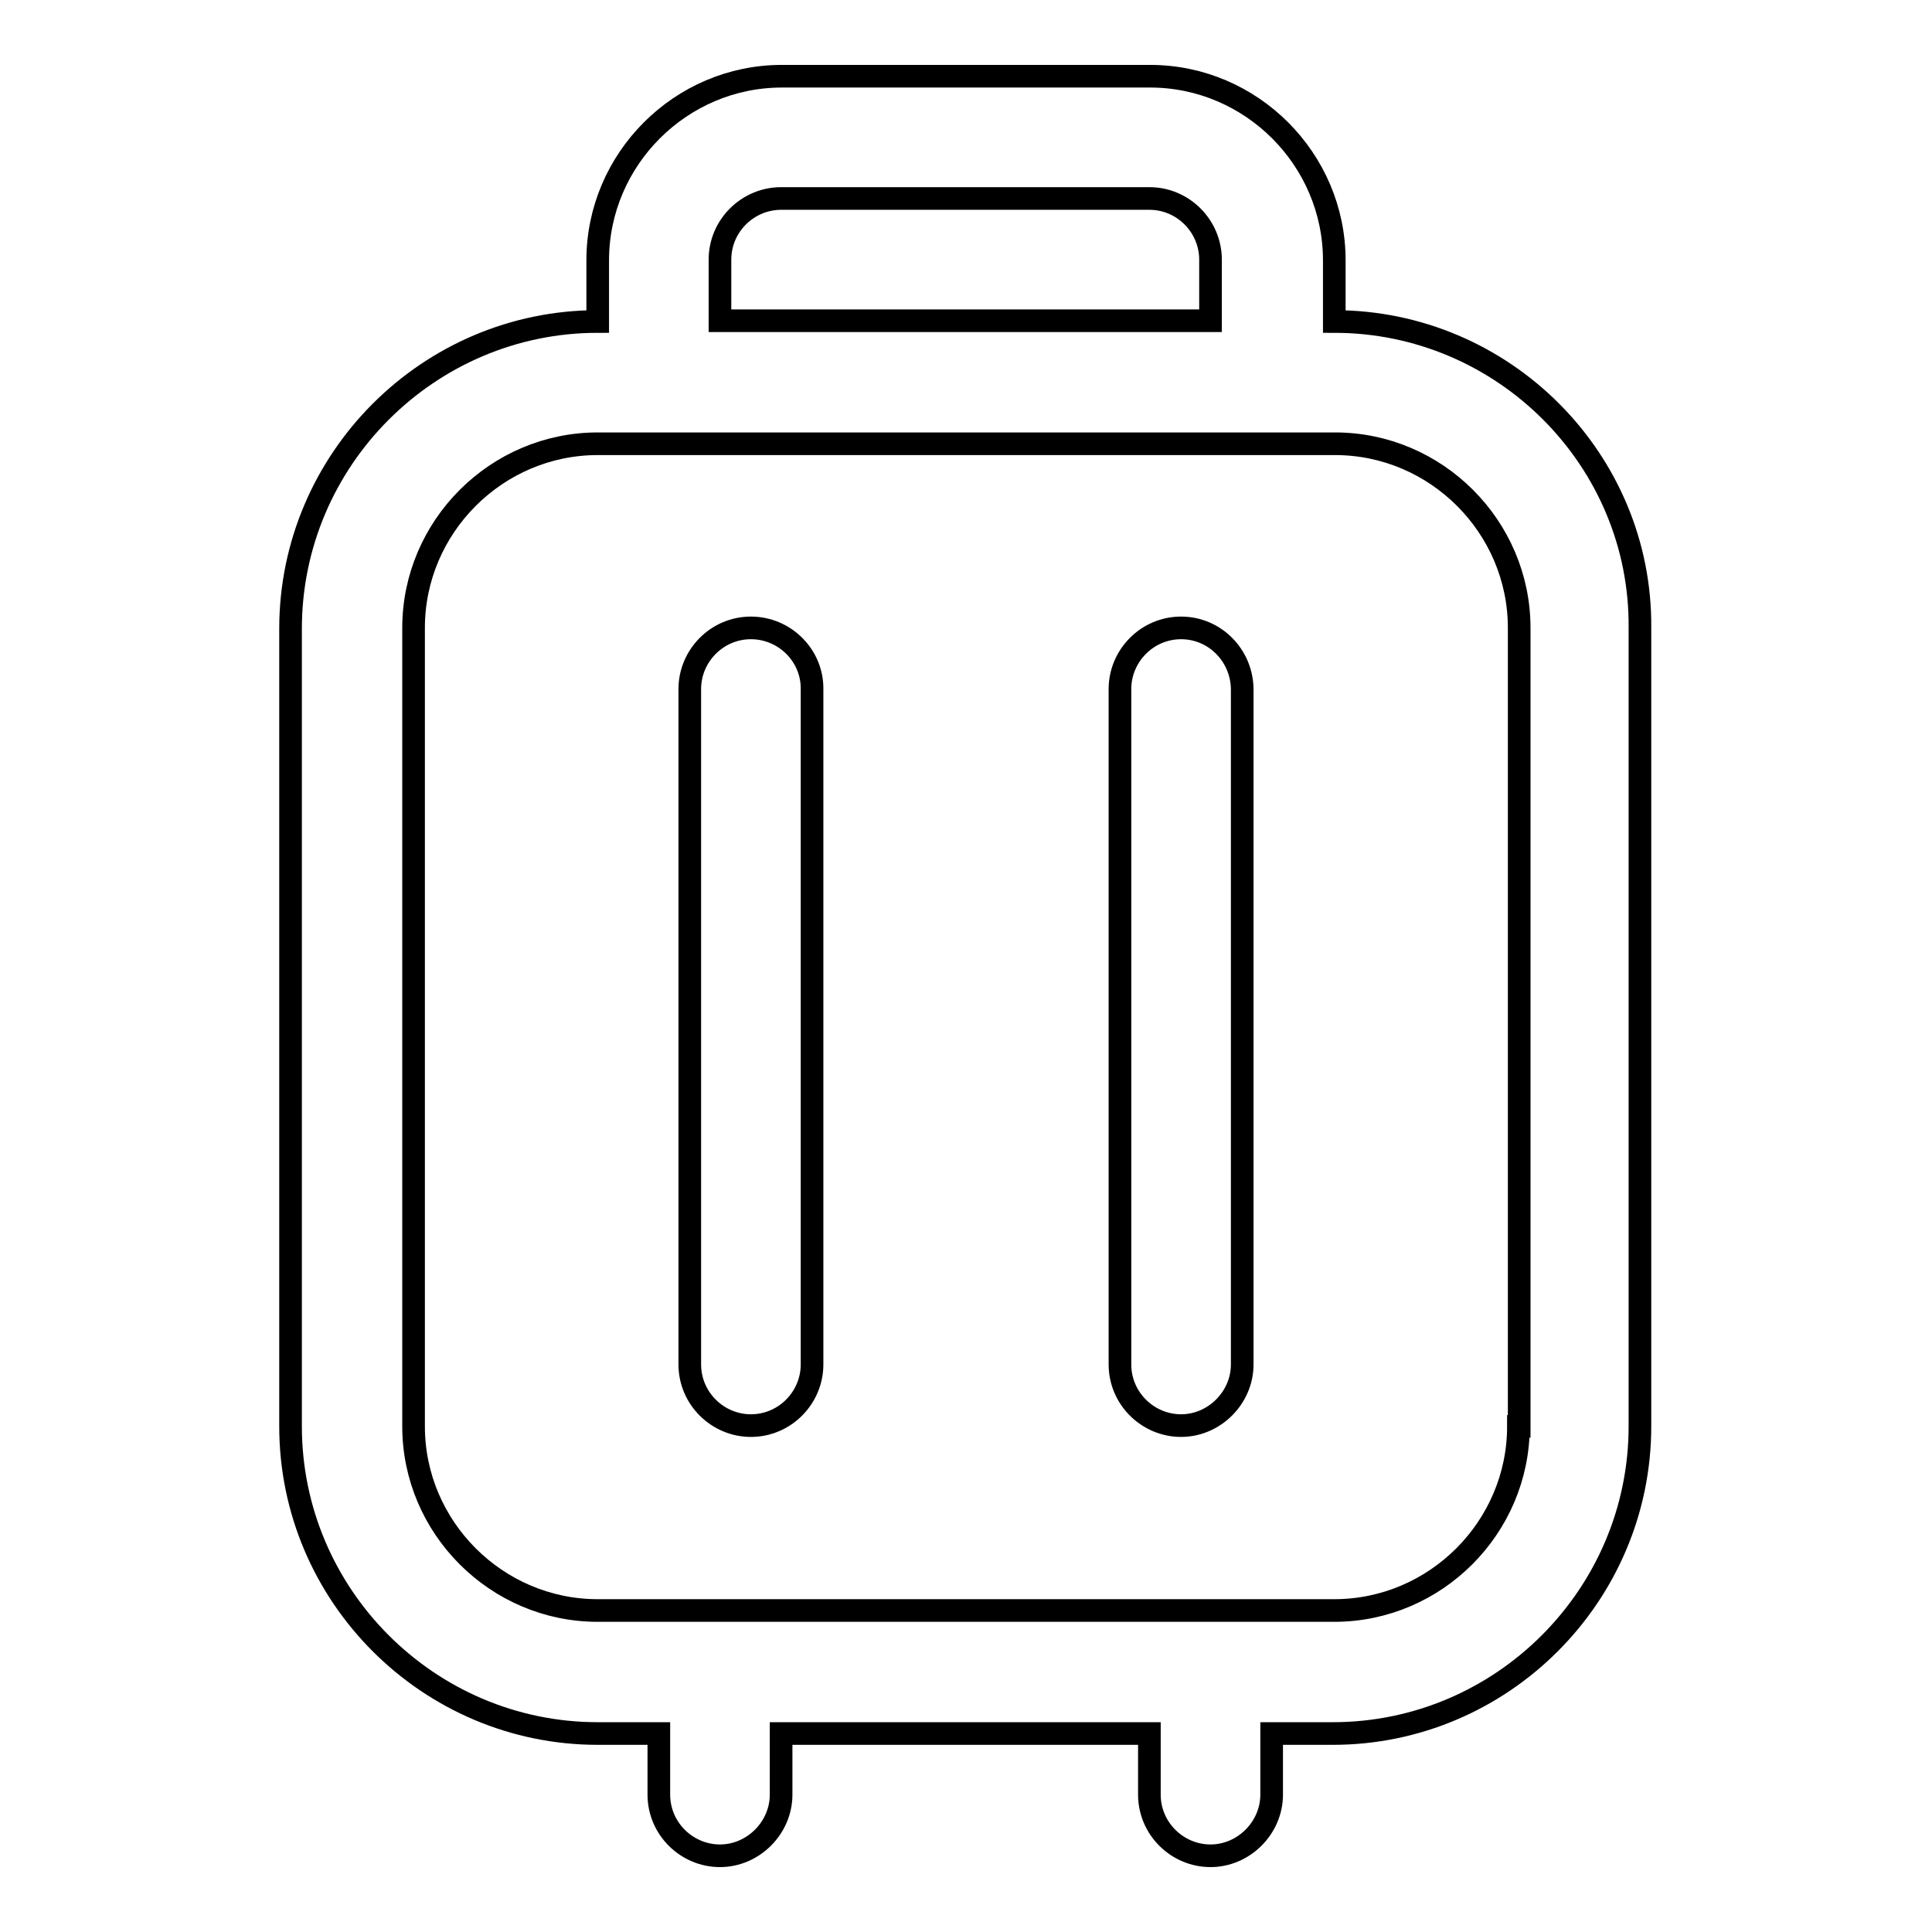
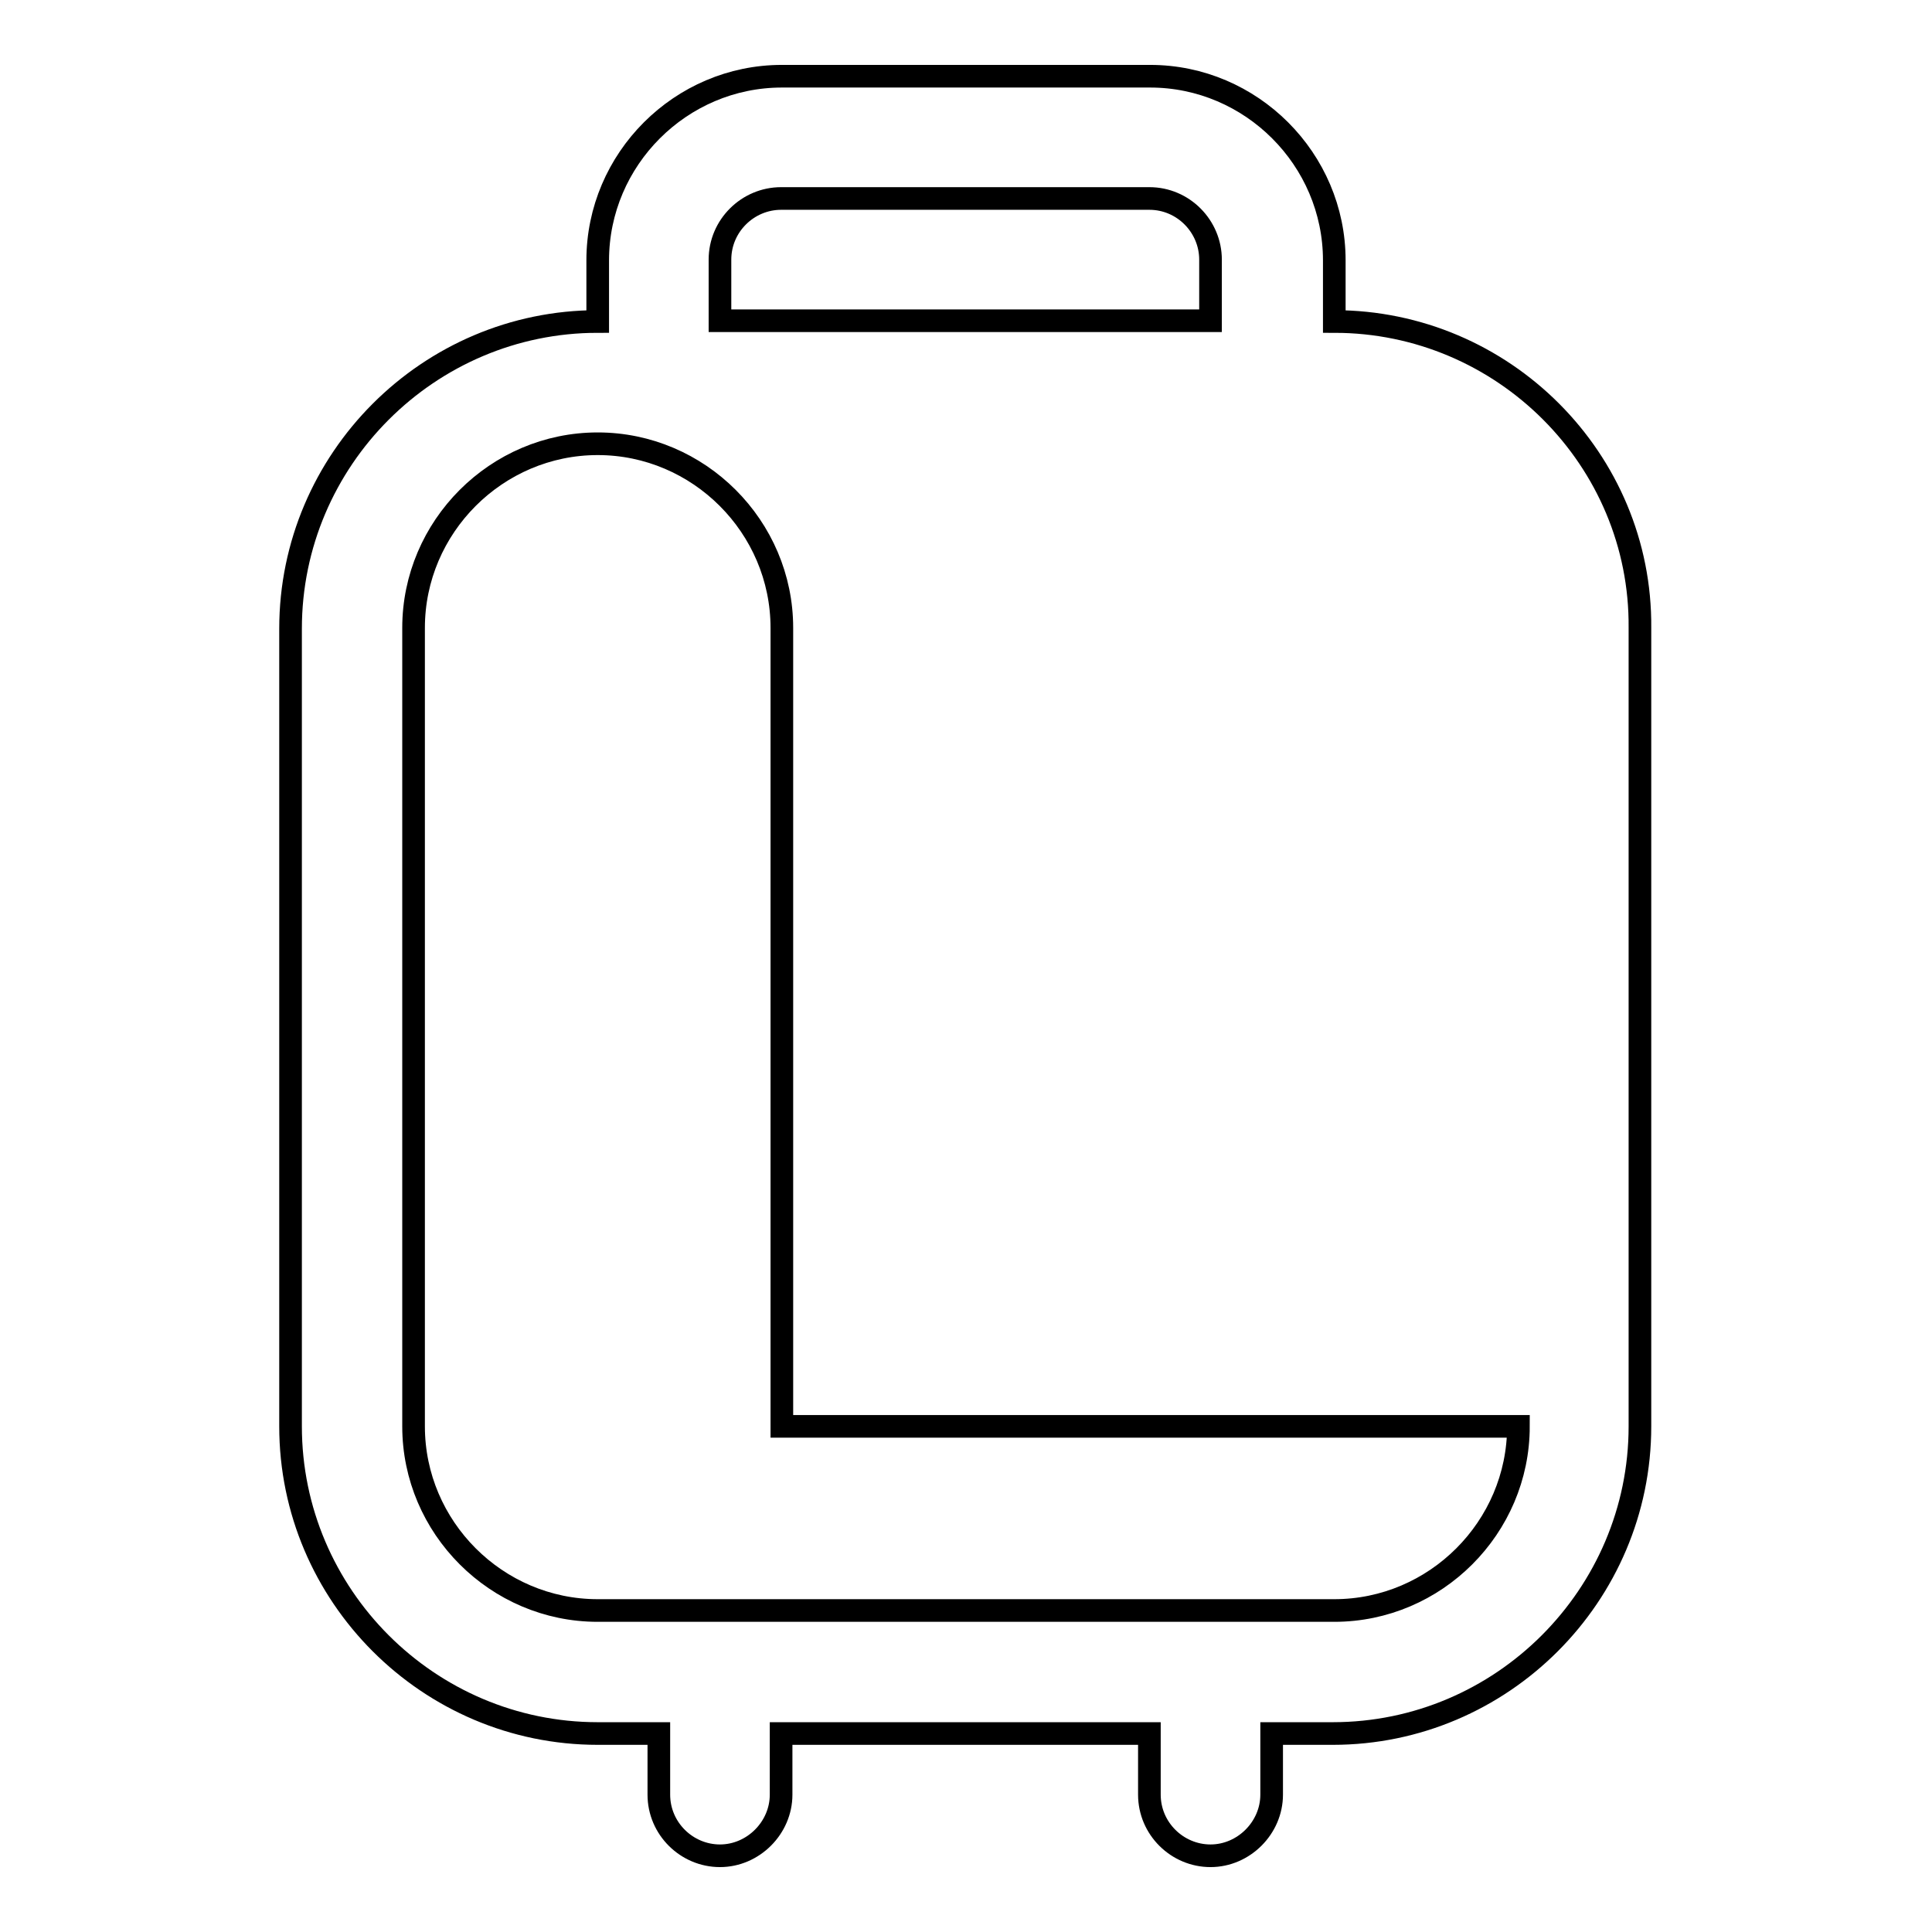
<svg xmlns="http://www.w3.org/2000/svg" version="1.1" x="0px" y="0px" viewBox="0 0 256 256" enable-background="new 0 0 256 256" xml:space="preserve">
  <g>
-     <path stroke-width="3" fill-opacity="0" stroke="#000000" d="M176.8,42.6v-8.1c0-13.4-11-24.4-24.4-24.4h-48.8c-13.4,0-24.4,11-24.4,24.4v8.1 c-22.4,0-40.7,18.3-40.7,40.7V189c0,22.4,18.3,40.7,40.7,40.7h8.1v8.1c0,4.5,3.7,8.1,8.1,8.1s8.1-3.7,8.1-8.1v-8.1h48.8v8.1 c0,4.5,3.7,8.1,8.1,8.1s8.1-3.7,8.1-8.1v-8.1h8.1c22.4,0,40.7-18.3,40.7-40.7V83.2C217.5,60.9,199.2,42.6,176.8,42.6z M95.4,34.4 c0-4.5,3.7-8.1,8.1-8.1h48.8c4.5,0,8.1,3.7,8.1,8.1v8.1H95.4V34.4z M201.2,189c0,13.4-11,24.4-24.4,24.4H79.2 c-13.4,0-24.4-11-24.4-24.4V83.2c0-13.4,11-24.4,24.4-24.4h97.7c13.4,0,24.4,11,24.4,24.4V189z" />
-     <path stroke-width="3" fill-opacity="0" stroke="#000000" d="M99.5,83.2c-4.5,0-8.1,3.7-8.1,8.1v89.5c0,4.5,3.7,8.1,8.1,8.1c4.5,0,8.1-3.7,8.1-8.1V91.4 C107.7,86.9,104,83.2,99.5,83.2z M156.5,83.2c-4.5,0-8.1,3.7-8.1,8.1v89.5c0,4.5,3.7,8.1,8.1,8.1s8.1-3.7,8.1-8.1V91.4 C164.6,86.9,161,83.2,156.5,83.2z" />
+     <path stroke-width="3" fill-opacity="0" stroke="#000000" d="M176.8,42.6v-8.1c0-13.4-11-24.4-24.4-24.4h-48.8c-13.4,0-24.4,11-24.4,24.4v8.1 c-22.4,0-40.7,18.3-40.7,40.7V189c0,22.4,18.3,40.7,40.7,40.7h8.1v8.1c0,4.5,3.7,8.1,8.1,8.1s8.1-3.7,8.1-8.1v-8.1h48.8v8.1 c0,4.5,3.7,8.1,8.1,8.1s8.1-3.7,8.1-8.1v-8.1h8.1c22.4,0,40.7-18.3,40.7-40.7V83.2C217.5,60.9,199.2,42.6,176.8,42.6z M95.4,34.4 c0-4.5,3.7-8.1,8.1-8.1h48.8c4.5,0,8.1,3.7,8.1,8.1v8.1H95.4V34.4z M201.2,189c0,13.4-11,24.4-24.4,24.4H79.2 c-13.4,0-24.4-11-24.4-24.4V83.2c0-13.4,11-24.4,24.4-24.4c13.4,0,24.4,11,24.4,24.4V189z" />
  </g>
</svg>